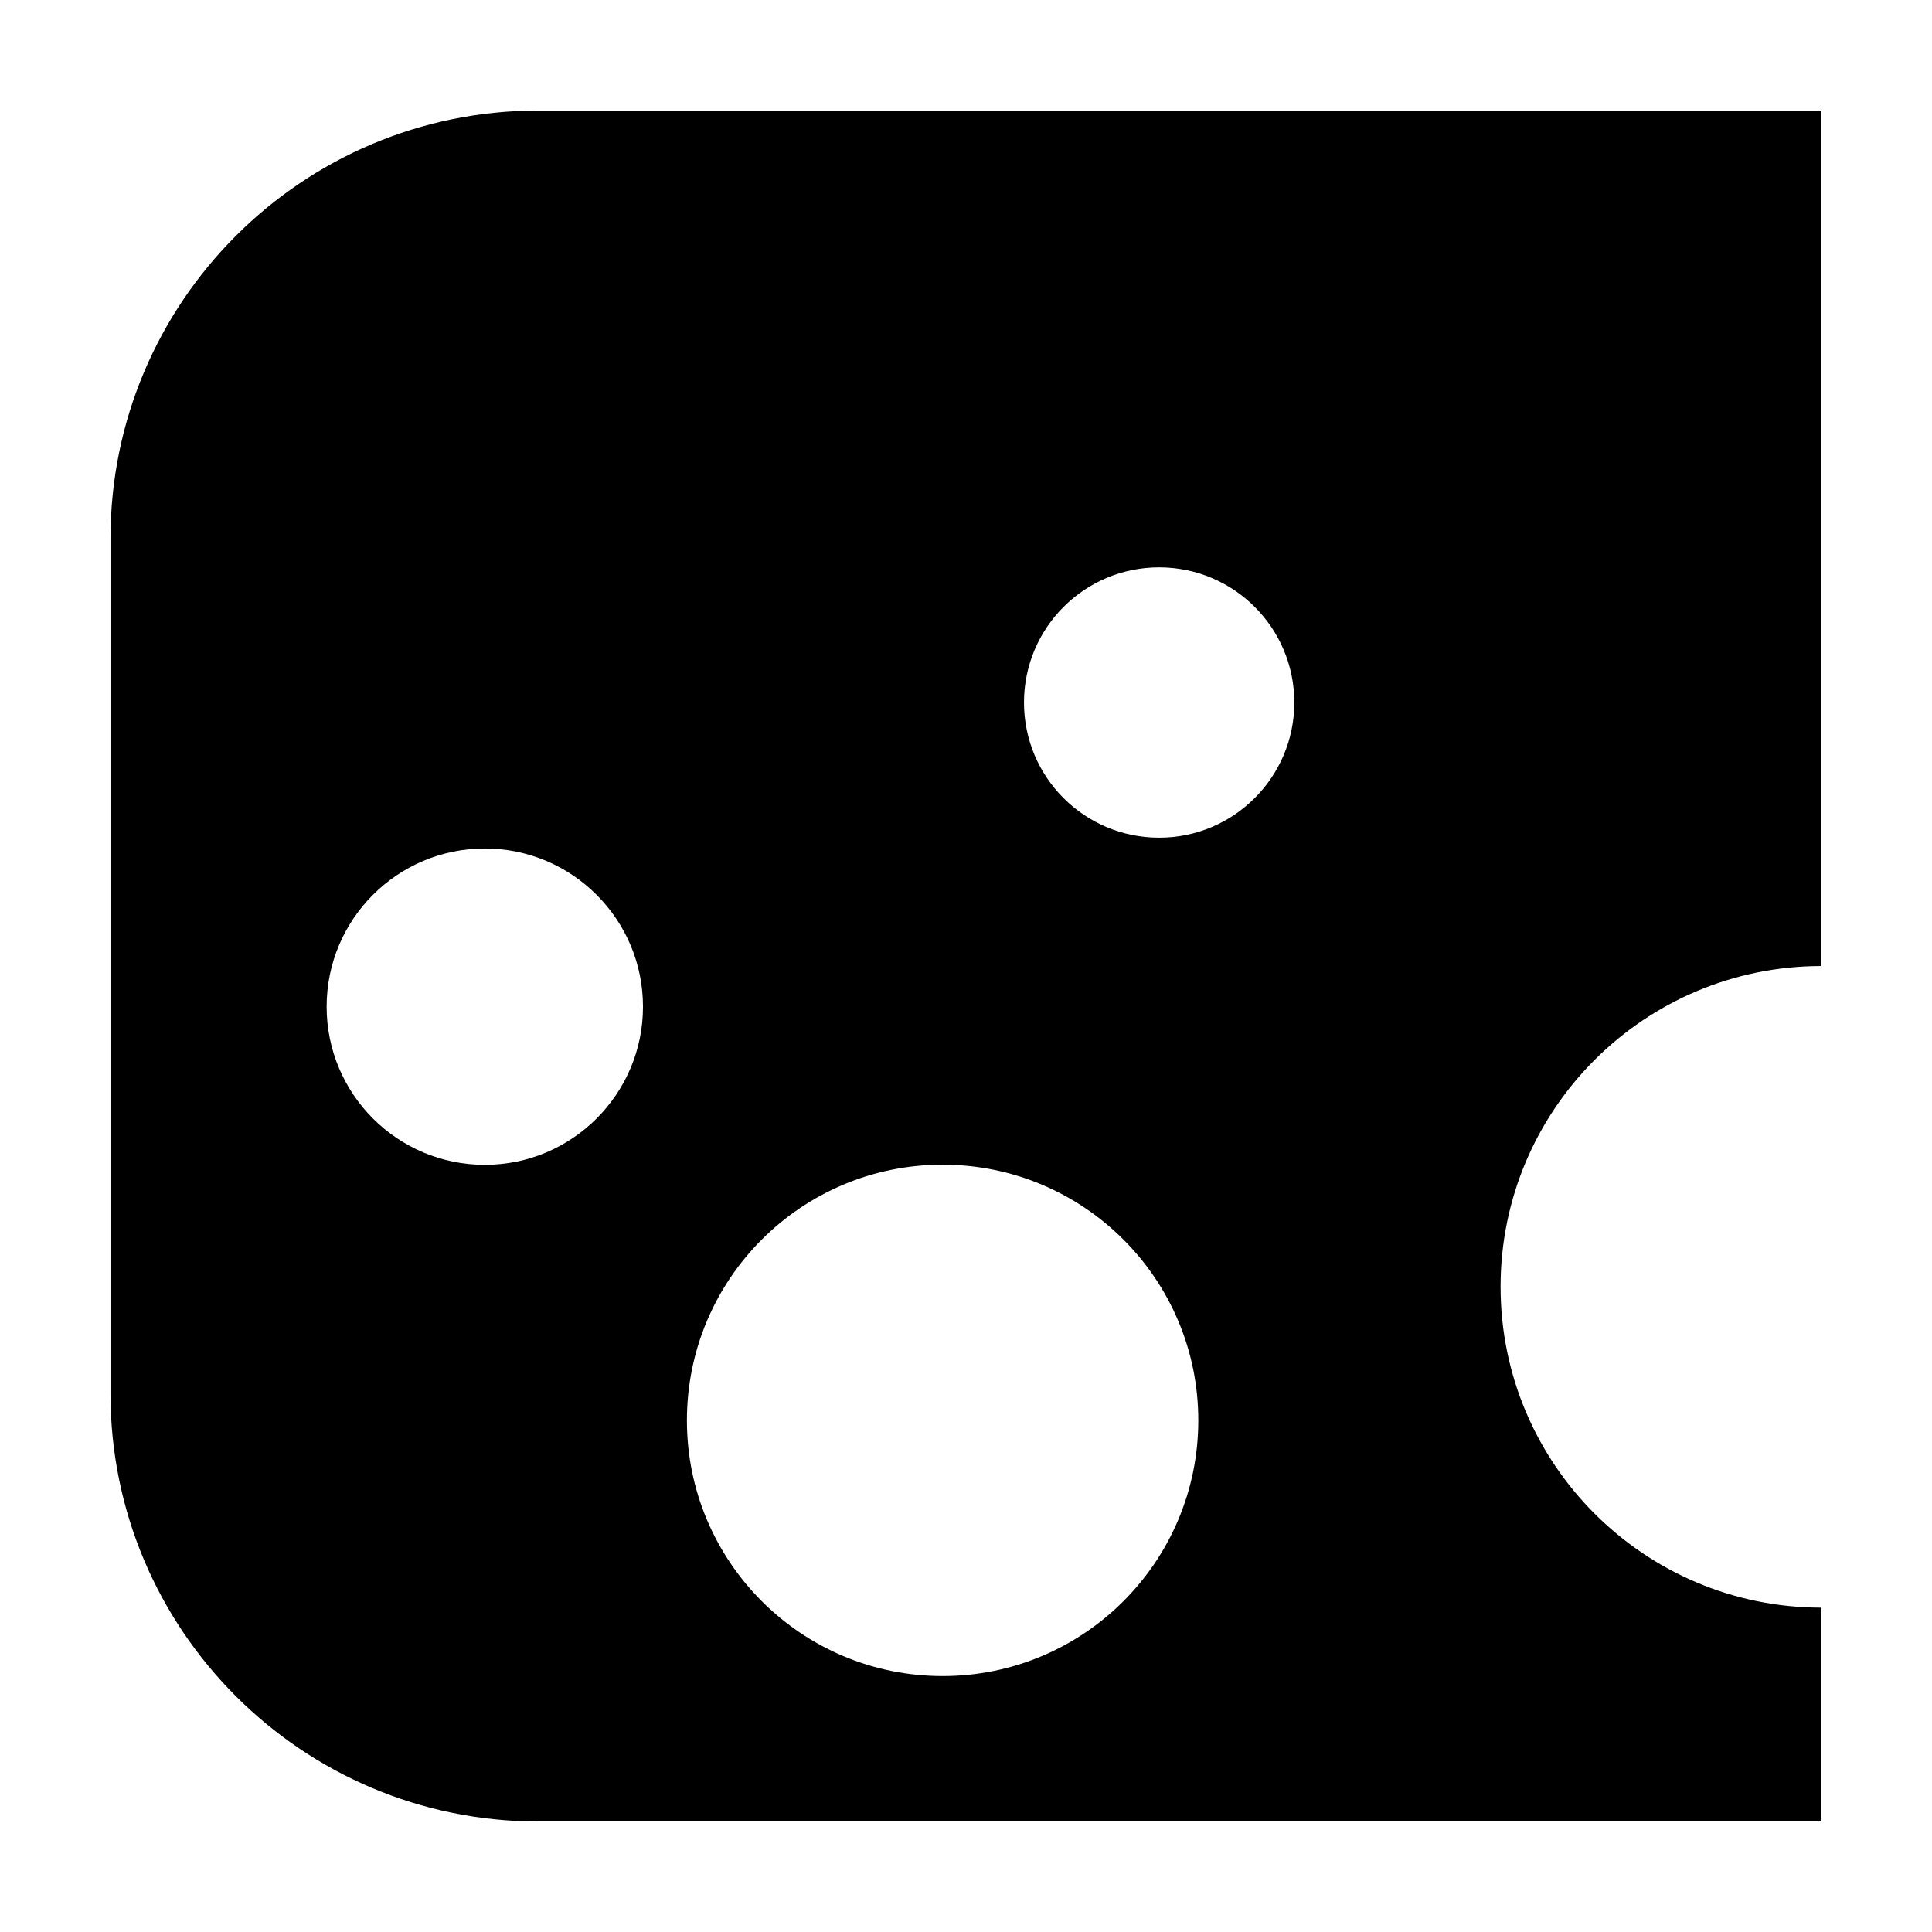
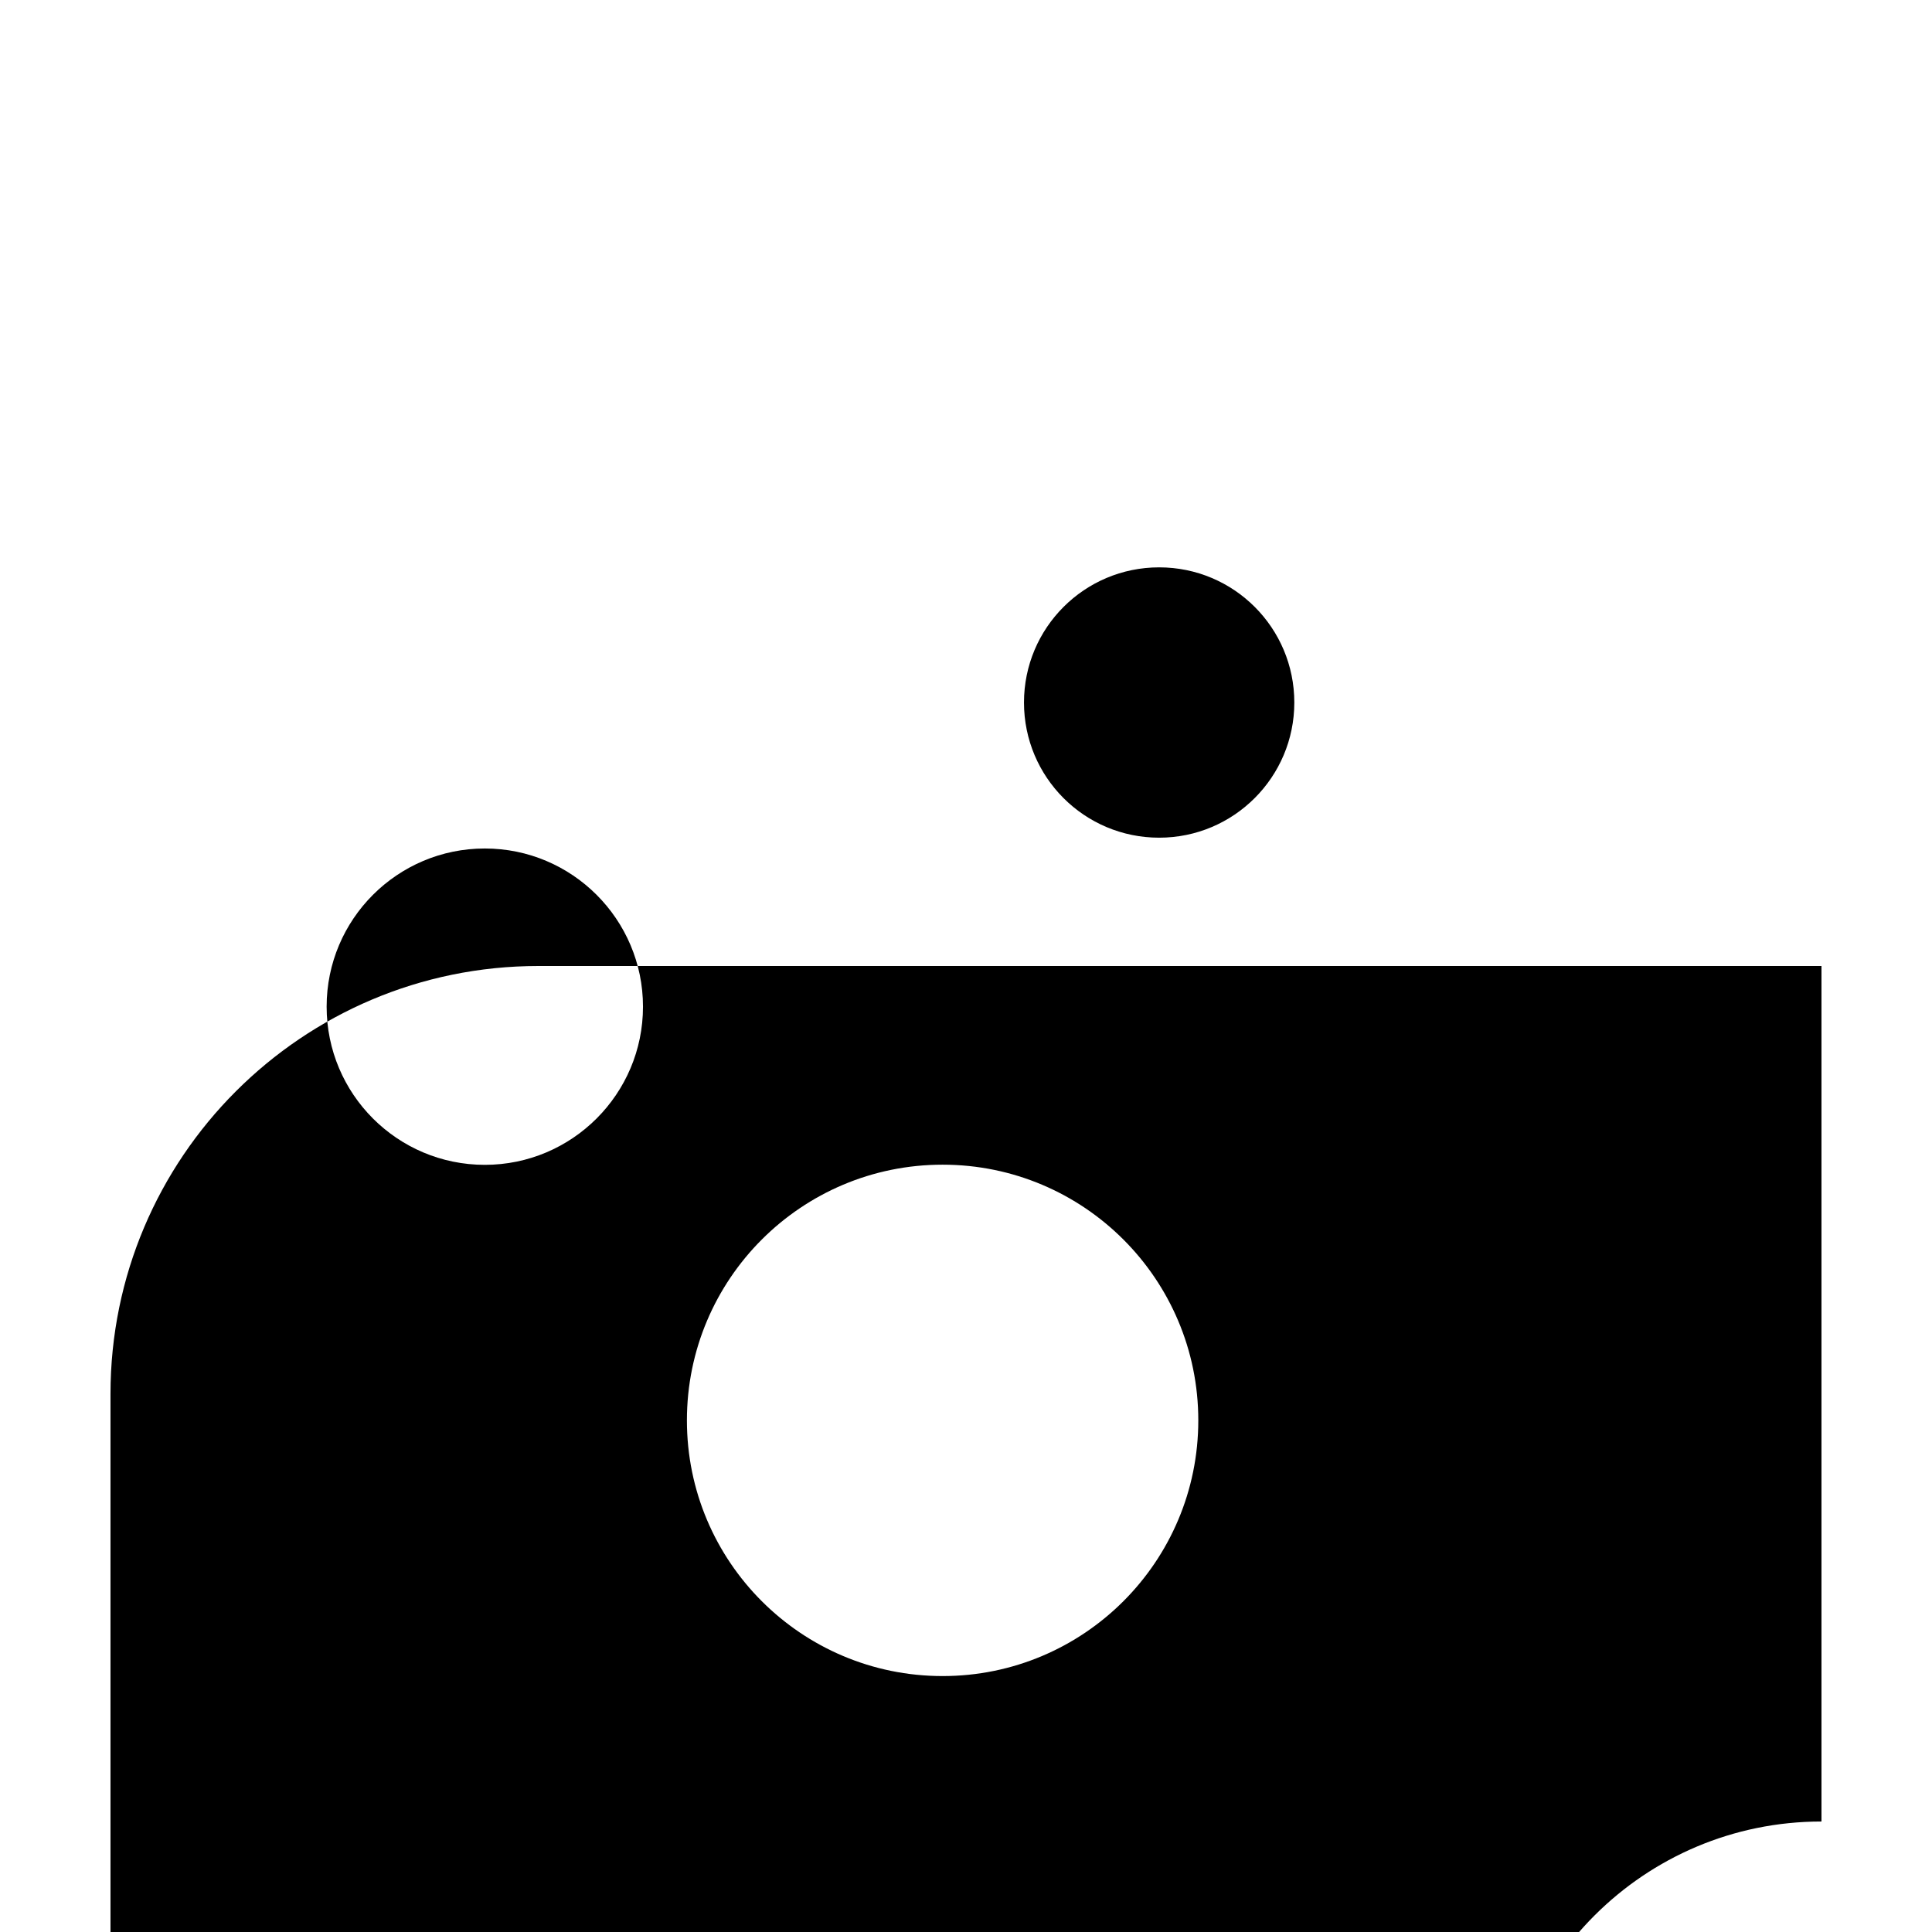
<svg xmlns="http://www.w3.org/2000/svg" fill="#000000" width="800px" height="800px" version="1.1" viewBox="144 144 512 512">
-   <path d="m626.71 400v-226.71h-340.02c-62.625 0-113.41 50.781-113.41 113.41v226.66c0 62.574 50.781 113.36 113.41 113.36h340.02v-56.676c-46.953 0-85.043-38.09-85.043-85.043 0-46.957 38.09-84.992 85.043-84.992zm-354.23 52.695c-23.176 0-41.918-18.793-41.918-41.918 0-23.176 18.793-41.918 41.918-41.918s41.918 18.793 41.918 41.918c0 23.129-18.793 41.918-41.918 41.918zm121.32 135.48c-37.434 0-67.762-30.328-67.762-67.762s30.328-67.762 67.762-67.762c37.434 0 67.762 30.328 67.762 67.762s-30.328 67.762-67.762 67.762zm57.387-222.18c-19.801 0-35.82-16.02-35.82-35.82s16.02-35.82 35.82-35.82 35.82 16.02 35.82 35.82c0 19.746-16.023 35.82-35.82 35.82z" />
+   <path d="m626.71 400h-340.02c-62.625 0-113.41 50.781-113.41 113.41v226.66c0 62.574 50.781 113.36 113.41 113.36h340.02v-56.676c-46.953 0-85.043-38.09-85.043-85.043 0-46.957 38.09-84.992 85.043-84.992zm-354.23 52.695c-23.176 0-41.918-18.793-41.918-41.918 0-23.176 18.793-41.918 41.918-41.918s41.918 18.793 41.918 41.918c0 23.129-18.793 41.918-41.918 41.918zm121.32 135.48c-37.434 0-67.762-30.328-67.762-67.762s30.328-67.762 67.762-67.762c37.434 0 67.762 30.328 67.762 67.762s-30.328 67.762-67.762 67.762zm57.387-222.18c-19.801 0-35.82-16.02-35.82-35.82s16.02-35.82 35.82-35.82 35.82 16.02 35.82 35.82c0 19.746-16.023 35.82-35.82 35.82z" />
</svg>